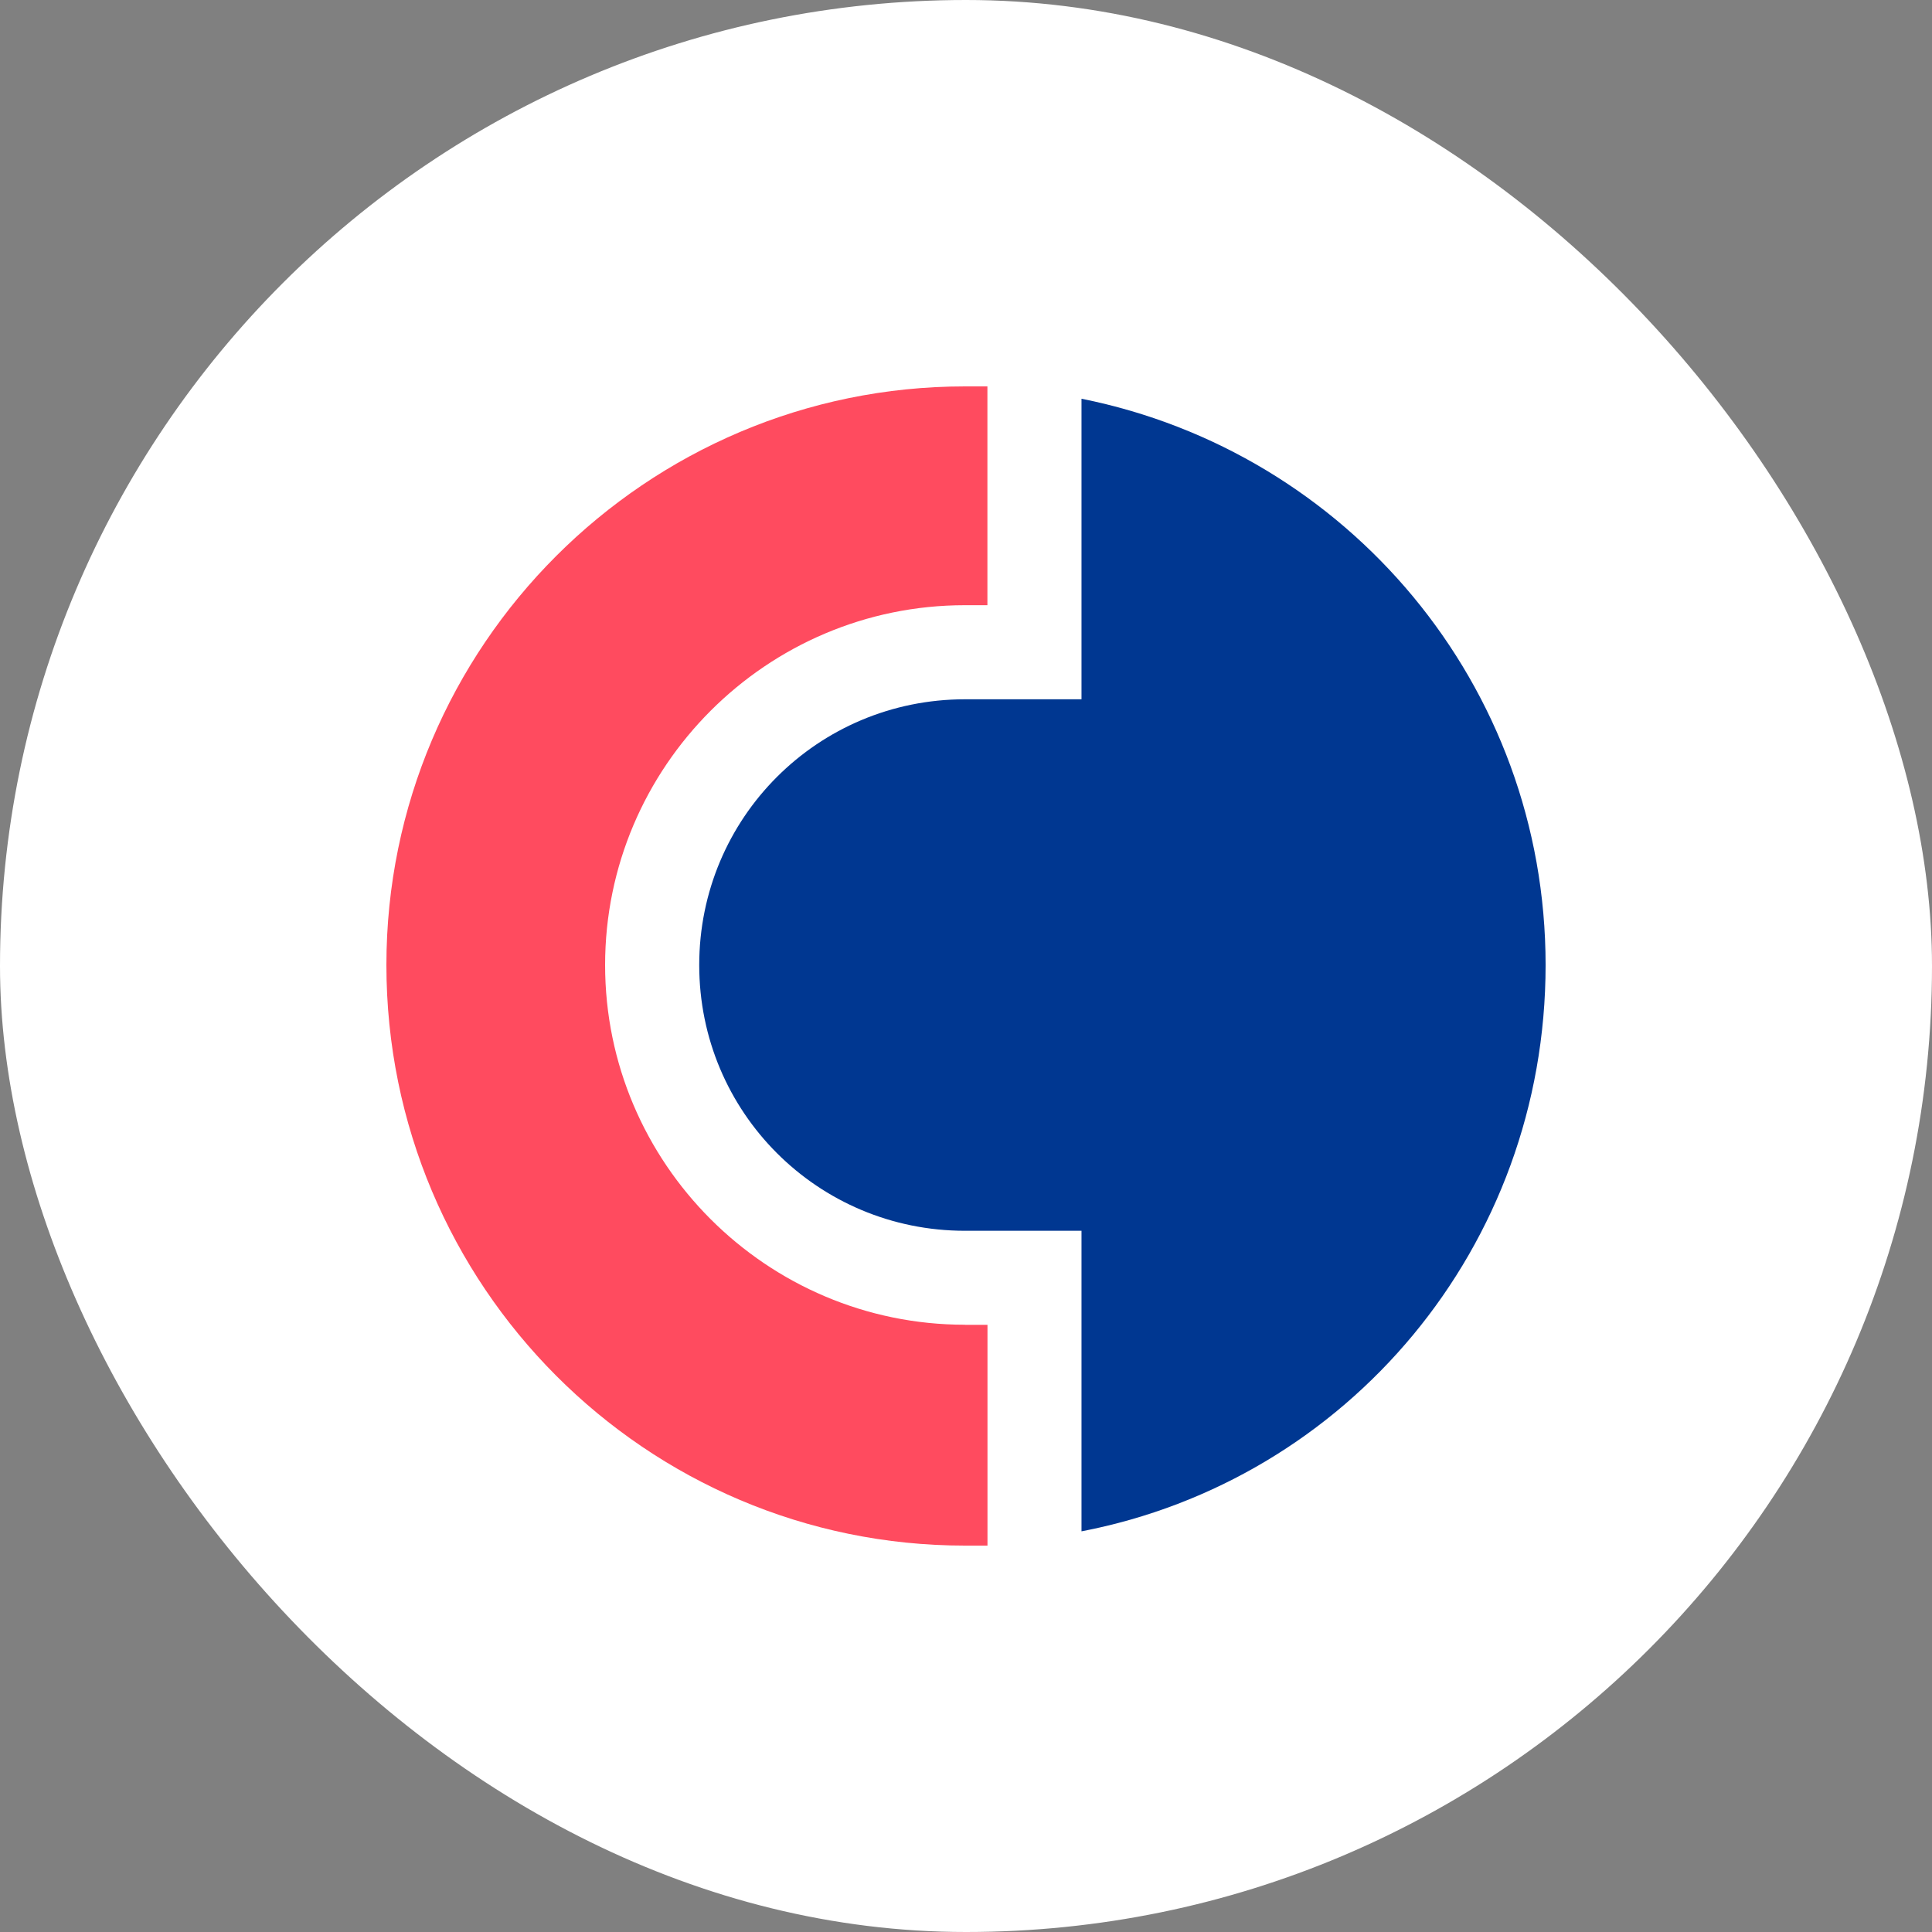
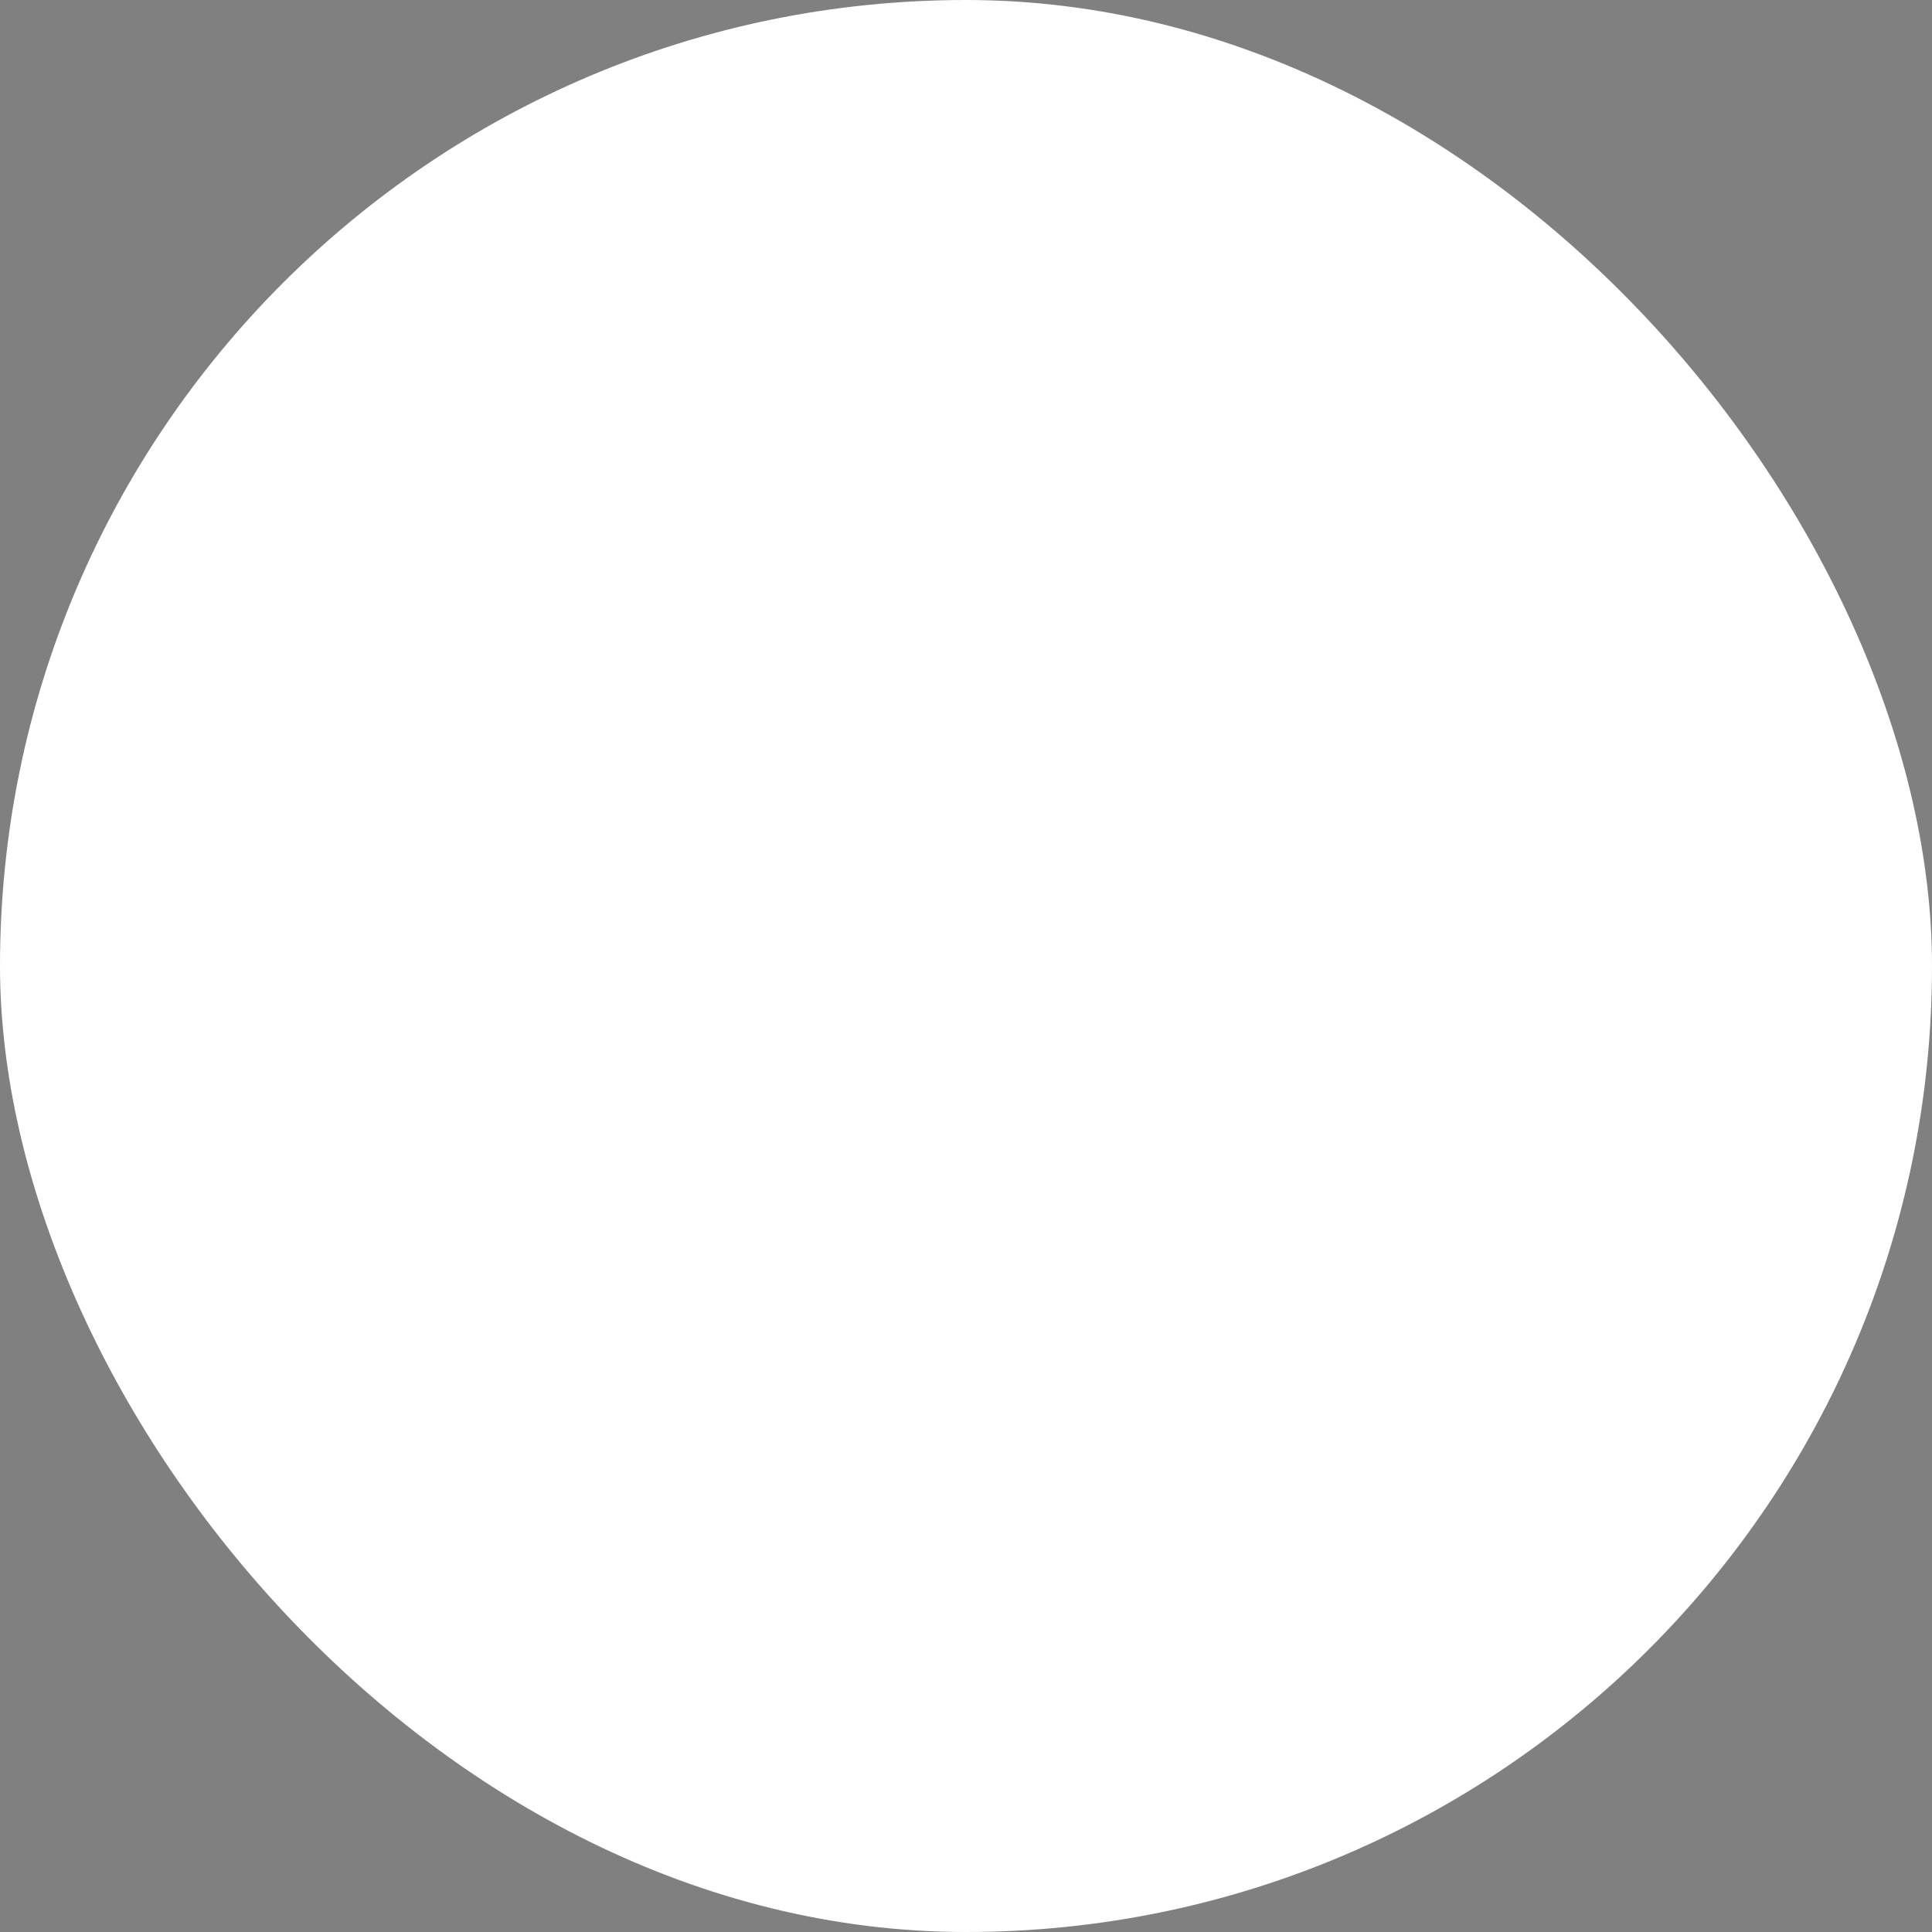
<svg xmlns="http://www.w3.org/2000/svg" width="60" height="60" viewBox="0 0 60 60" fill="none">
  <rect x="0" y="0" width="60" height="60" fill="#808080" stroke="none" />
  <rect width="60" height="60" rx="30" fill="white" />
-   <path d="M33.587 12.383V21.717H29.969C25.397 21.717 21.715 25.399 21.715 29.971C21.715 34.541 25.397 38.223 29.967 38.223H33.587V47.557C41.839 45.969 48 38.732 48 29.969C48 21.272 41.842 14.035 33.587 12.383Z" fill="#003791" />
-   <path d="M29.969 41.141C23.809 41.141 18.792 36.126 18.792 29.969C18.792 23.812 23.808 18.795 29.966 18.795H30.665V12H29.967C20.064 12 12 20.064 12 29.968C12 39.936 20.064 48 29.969 48H30.667V41.144H29.969V41.141Z" fill="#FF4B5F" />
</svg>